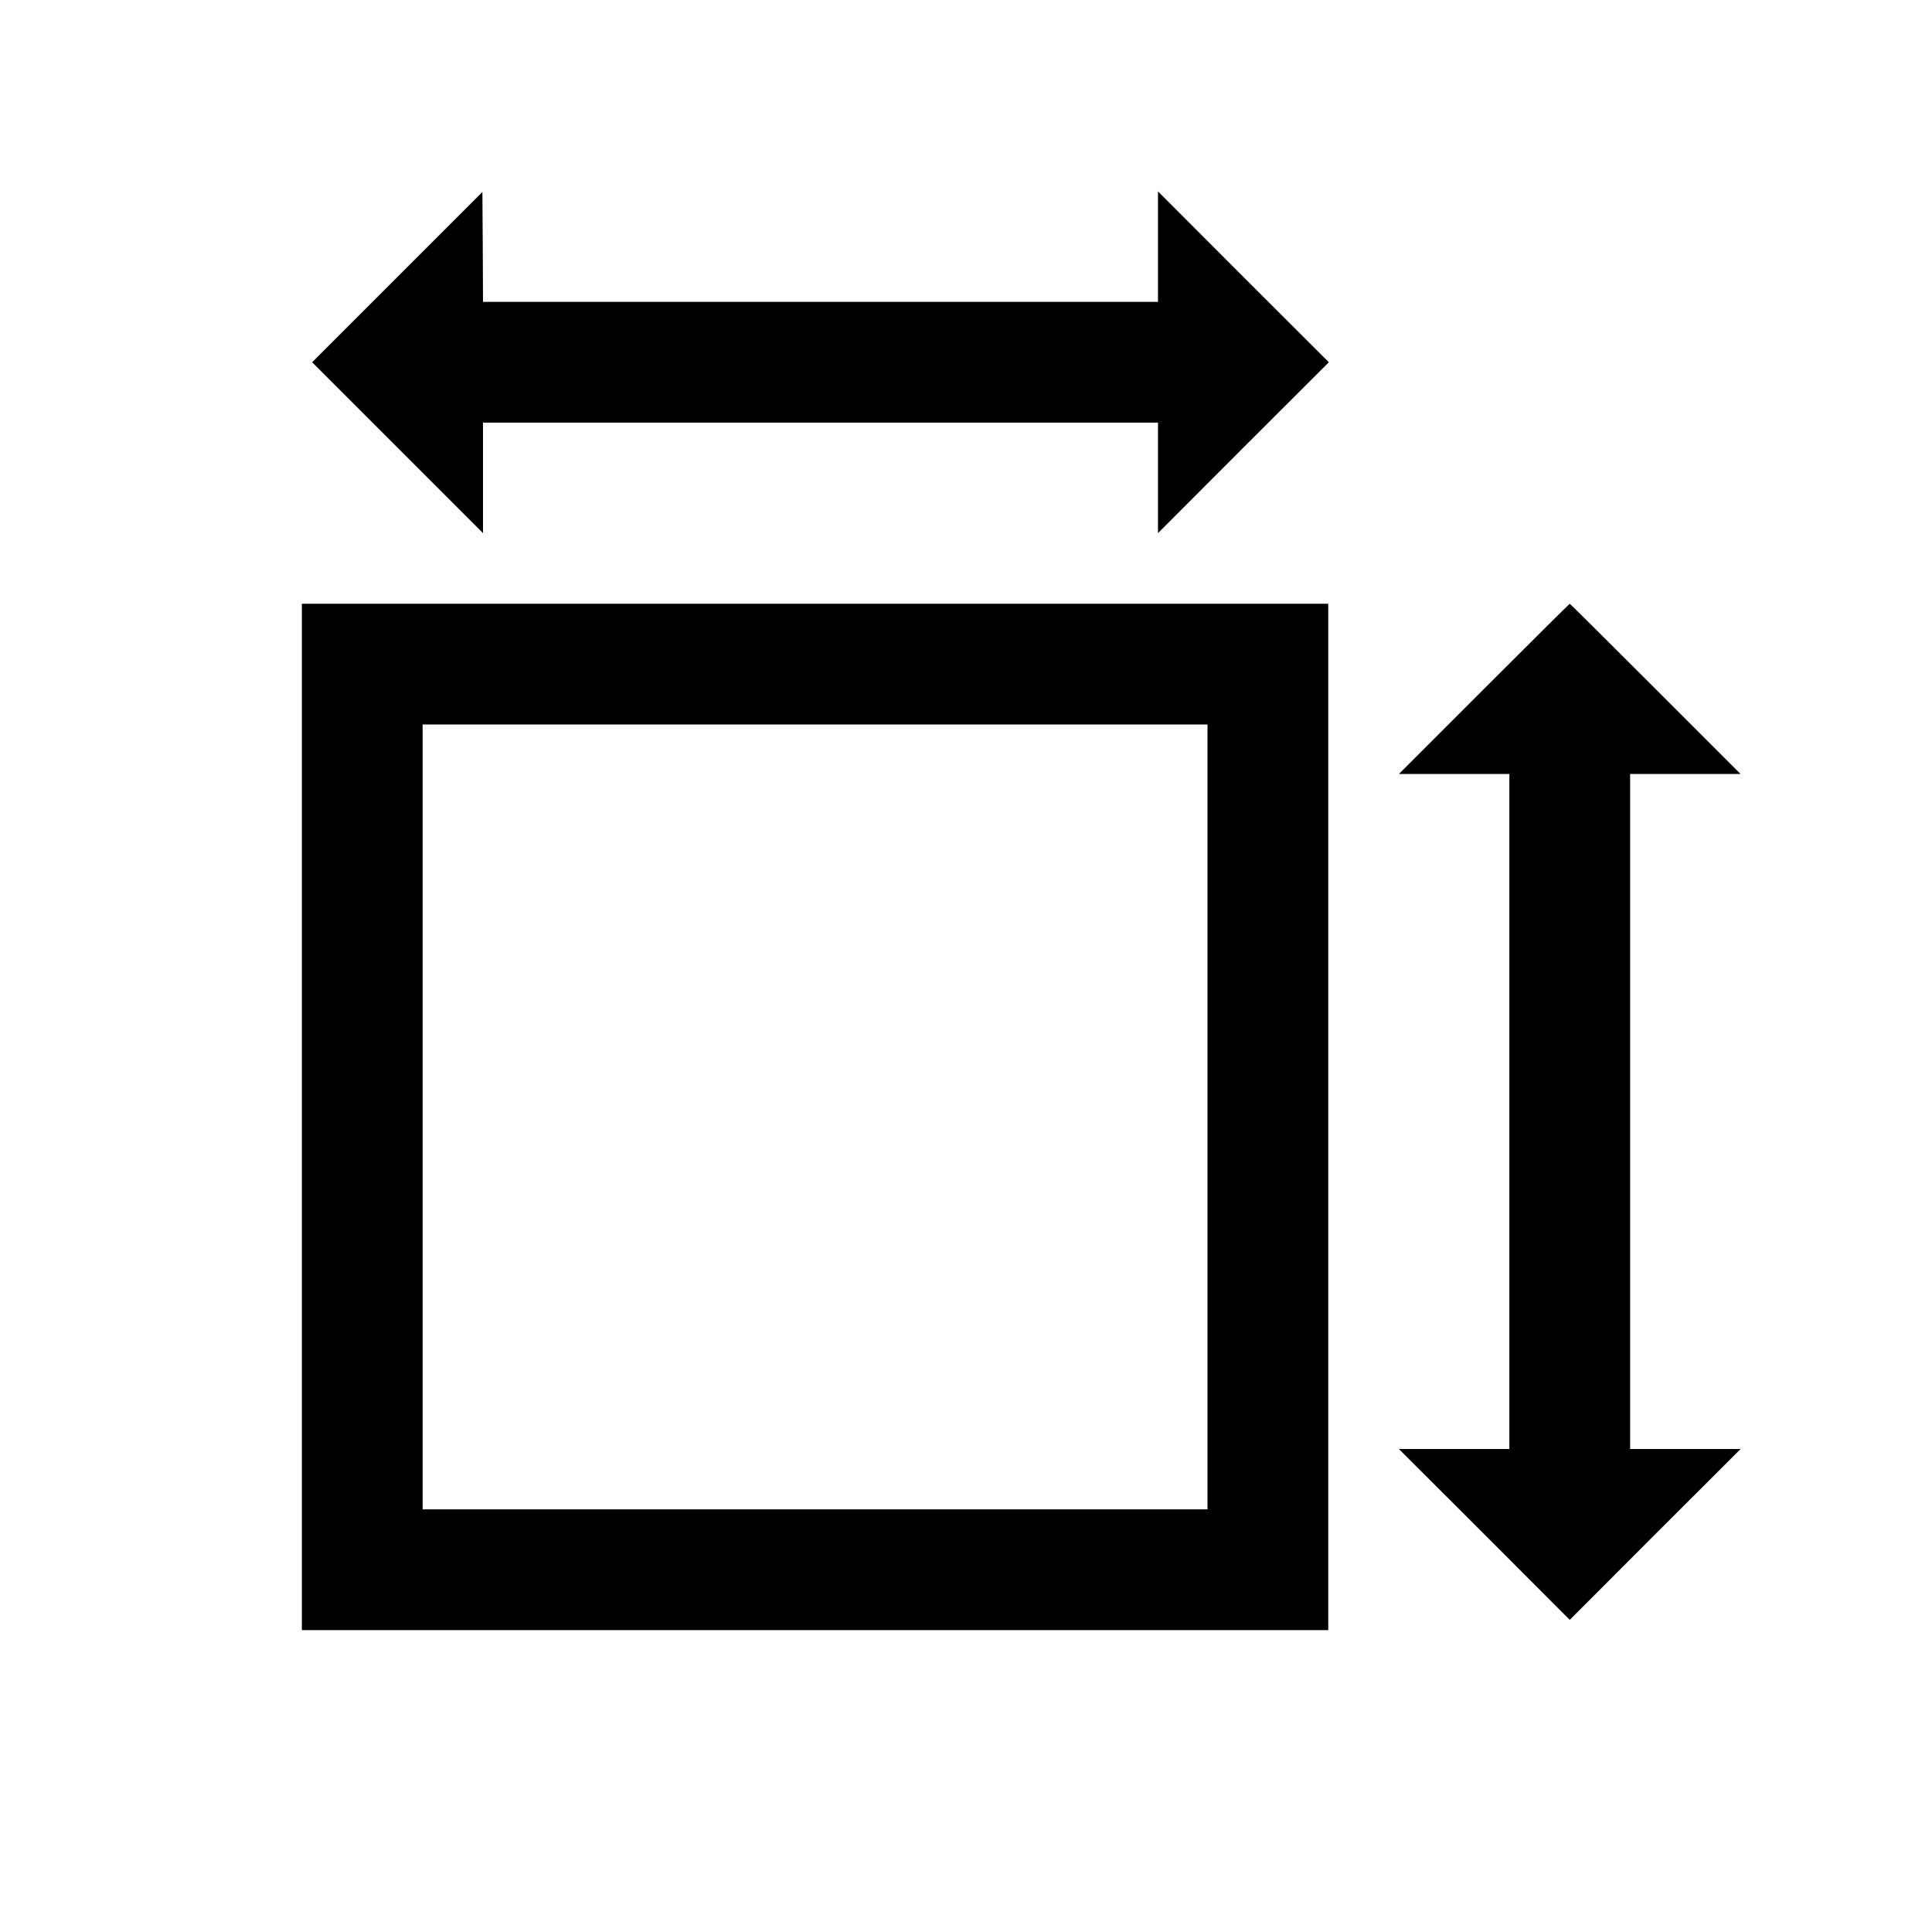
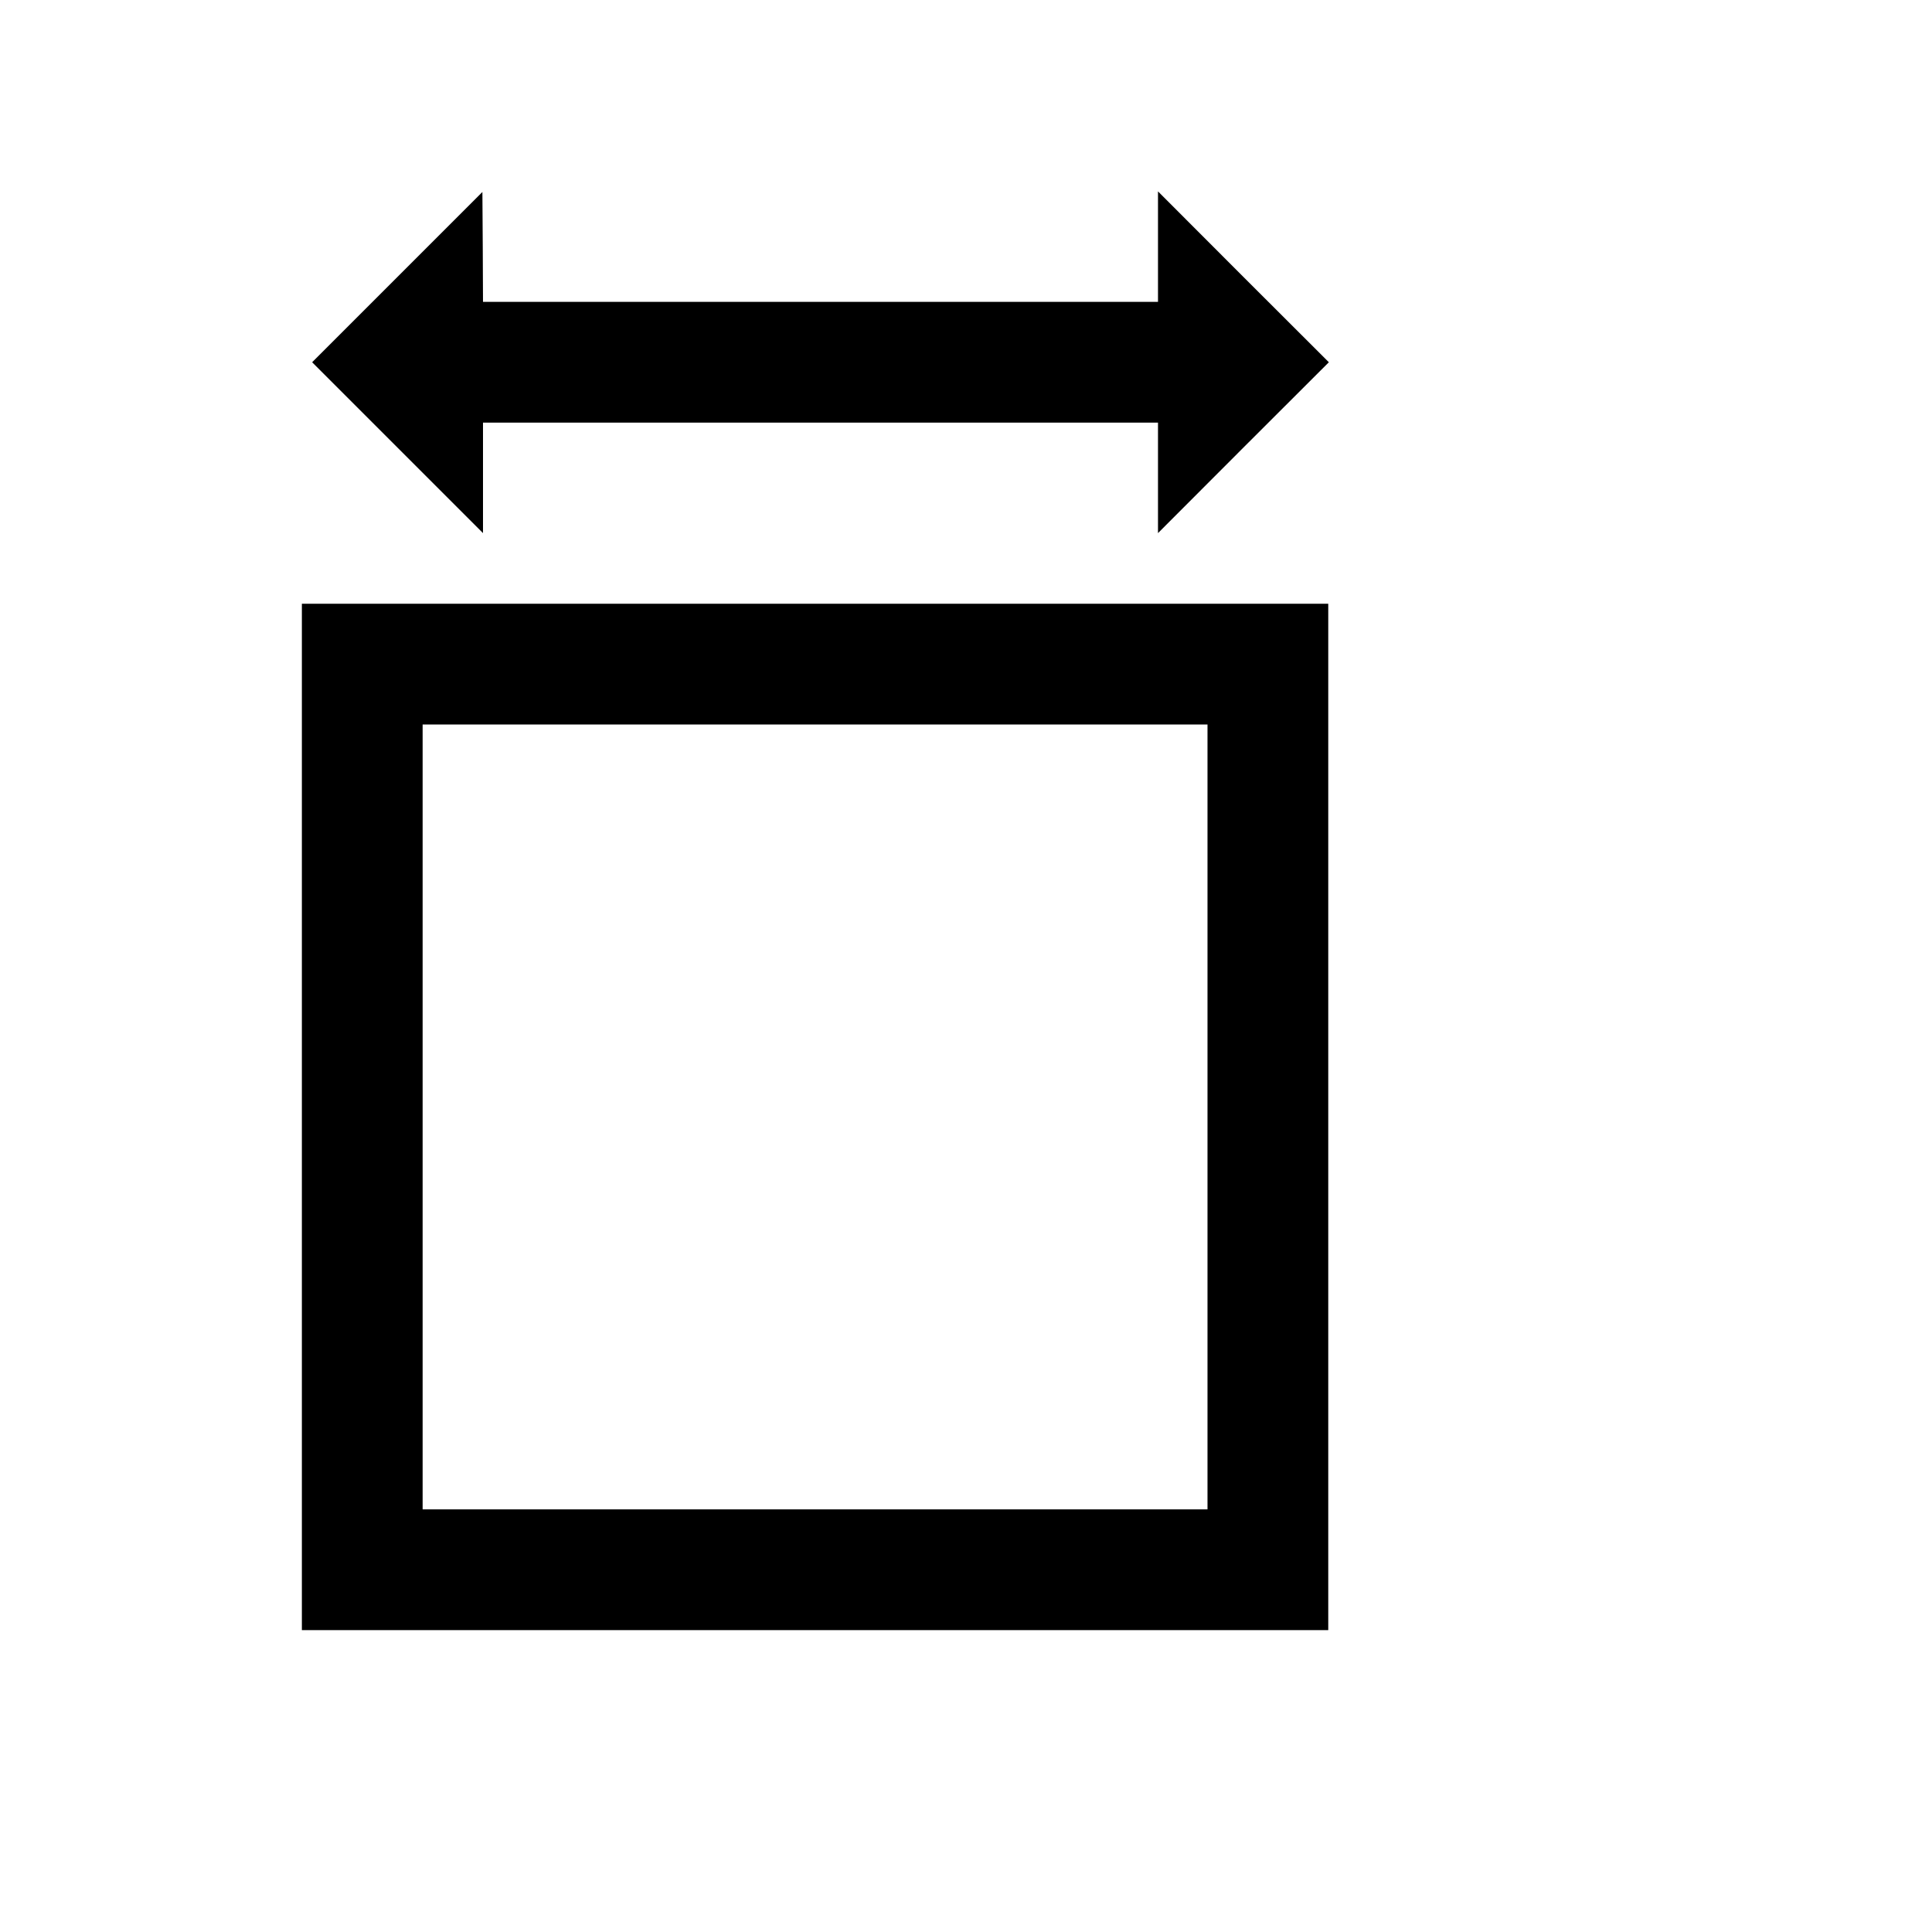
<svg xmlns="http://www.w3.org/2000/svg" version="1.0" width="1600pt" height="1600pt" viewBox="0 0 1600 1600" preserveAspectRatio="xMidYMid meet">
  <g transform="translate(0,1600) scale(0.1,-0.1)" fill="#000000" stroke="none">
    <path d="M3290 13705 l-705 -705 708 -708 707 -707 0 458 0 457 2795 0 2795 0 0 -457 0 -458 707 708 708 707 -708 707 -707 708 0 -458 0 -457 -2795 0 -2795 0 -2 455 -3 455 -705 -705z" />
    <path d="M2500 6750 l0 -4250 4250 0 4250 0 0 4250 0 4250 -4250 0 -4250 0 0 -4250z m7500 0 l0 -3250 -3250 0 -3250 0 0 3250 0 3250 3250 0 3250 0 0 -3250z" />
-     <path d="M12290 10295 l-705 -705 458 0 457 0 0 -2795 0 -2795 -457 0 -458 0 708 -707 707 -708 707 708 708 707 -458 0 -457 0 0 2795 0 2795 457 0 458 0 -705 705 c-388 388 -707 705 -710 705 -3 0 -322 -317 -710 -705z" />
  </g>
</svg>